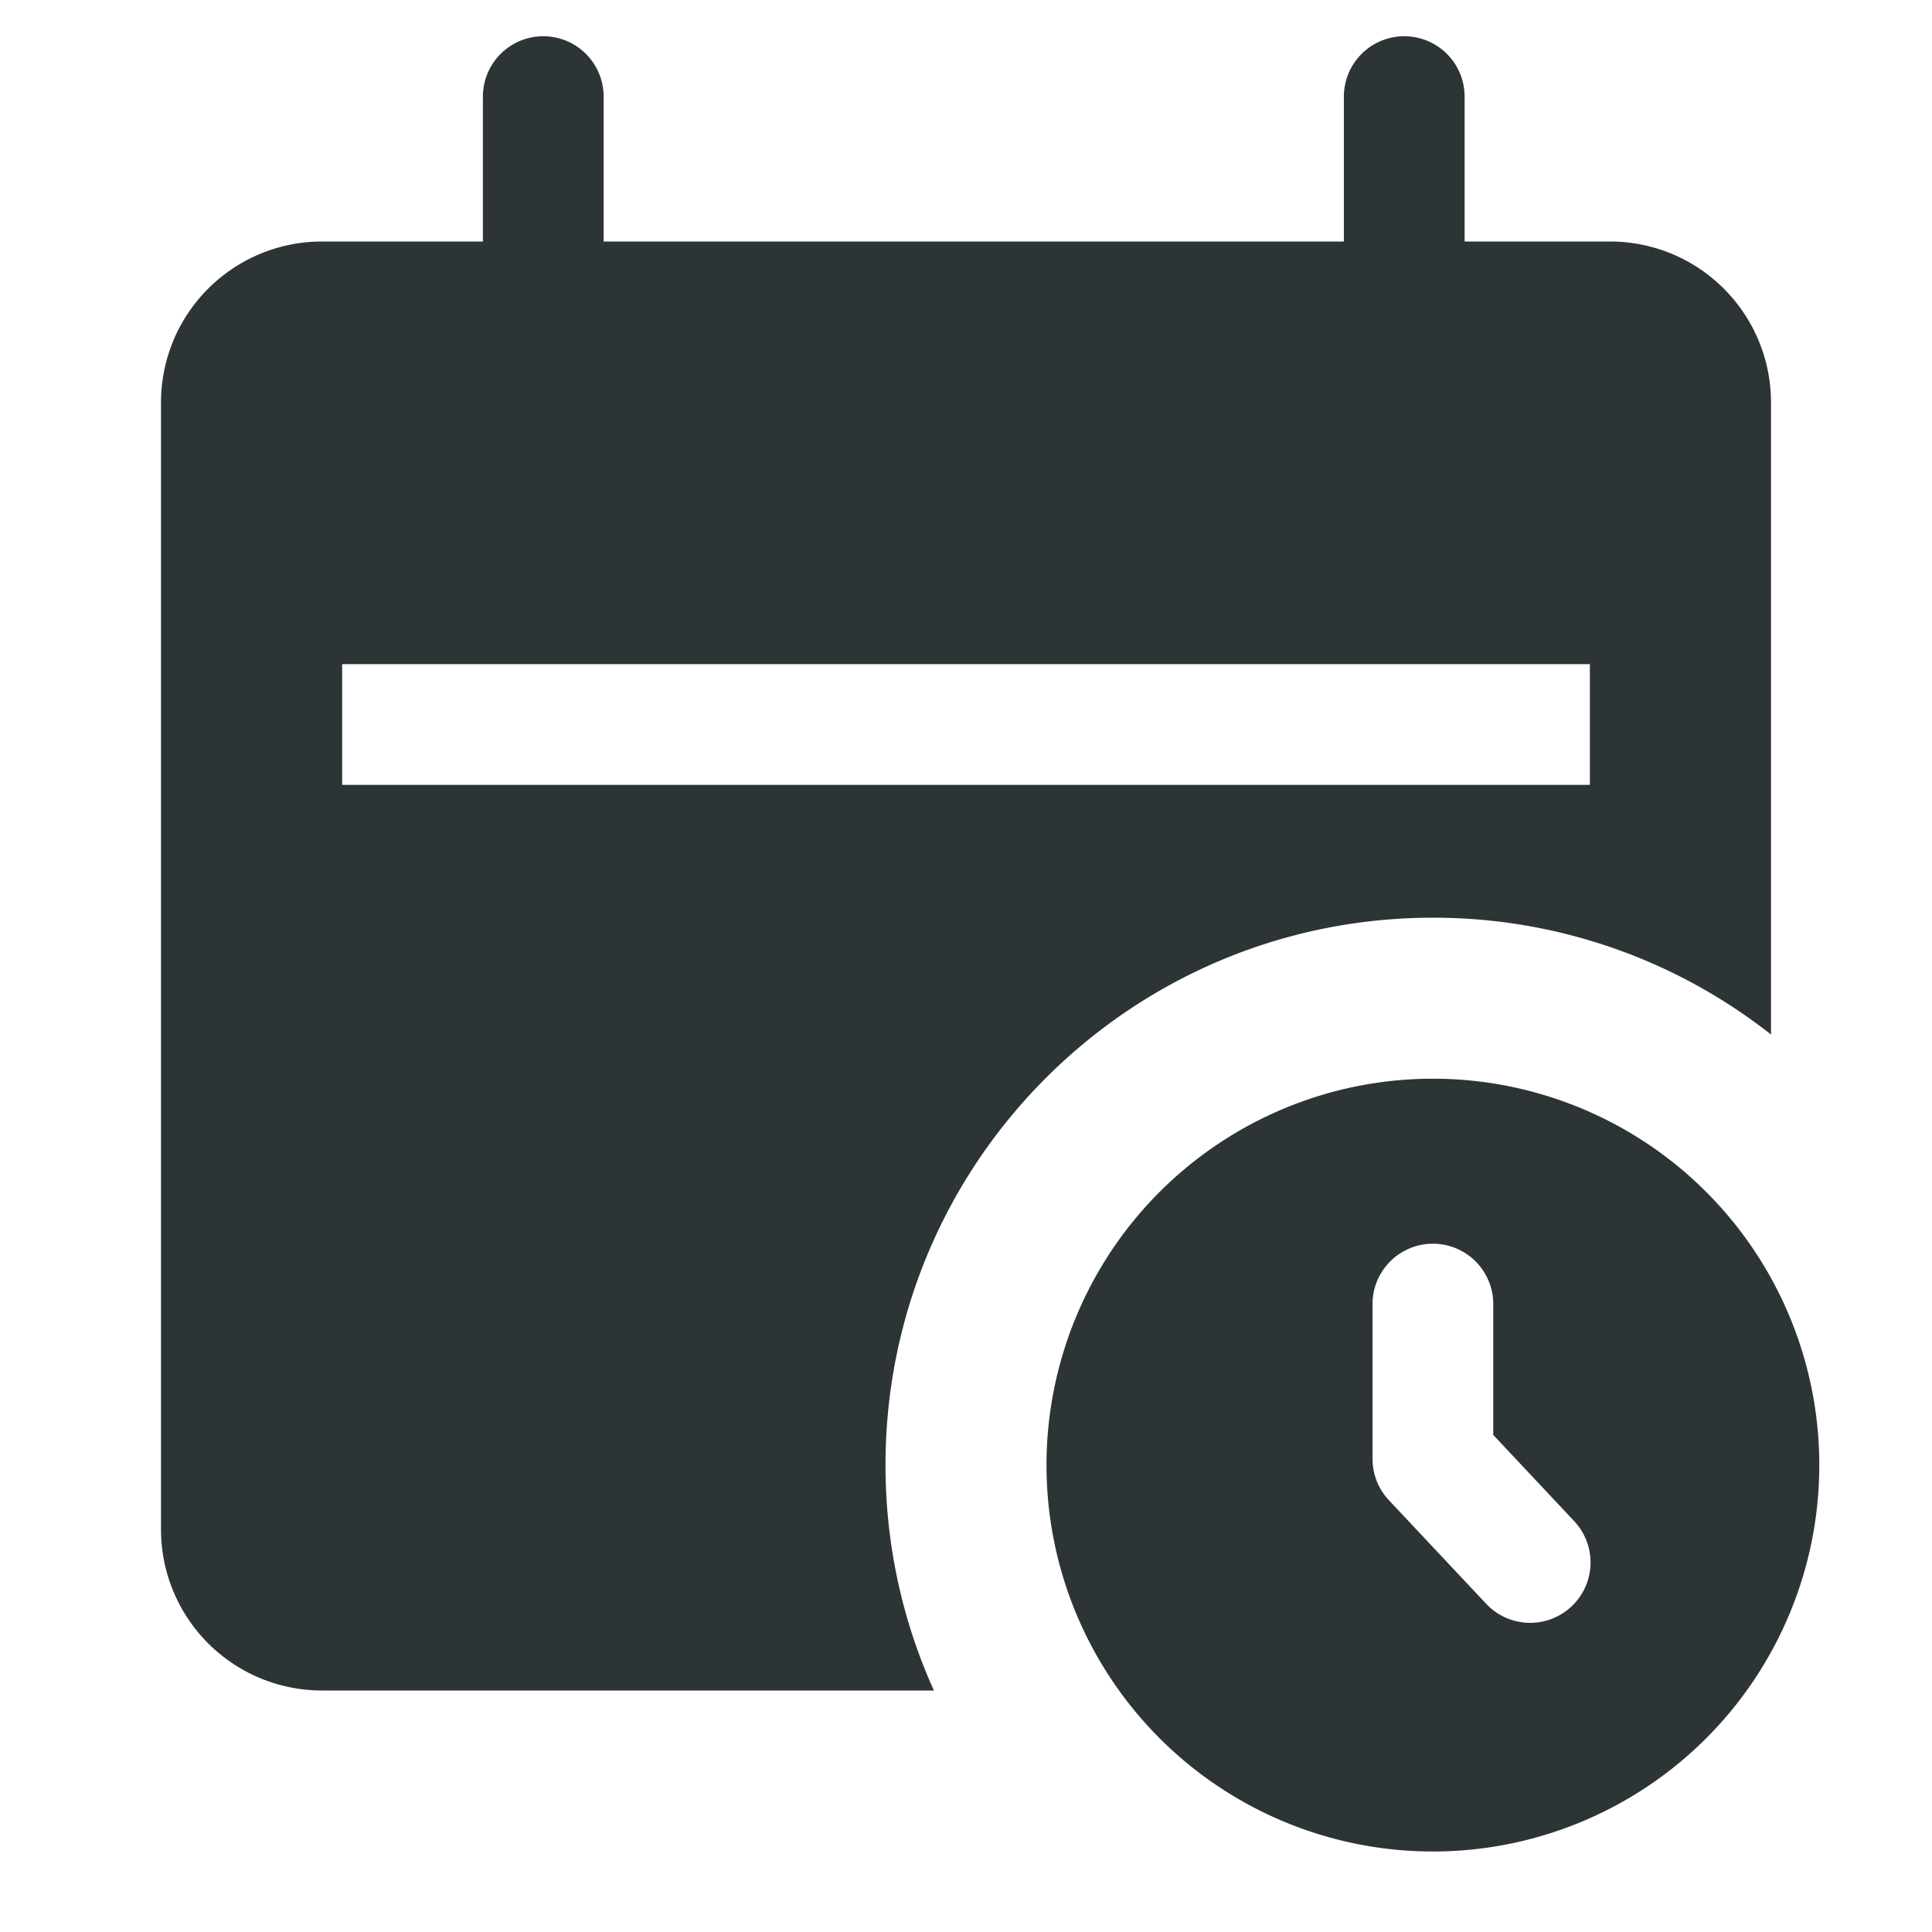
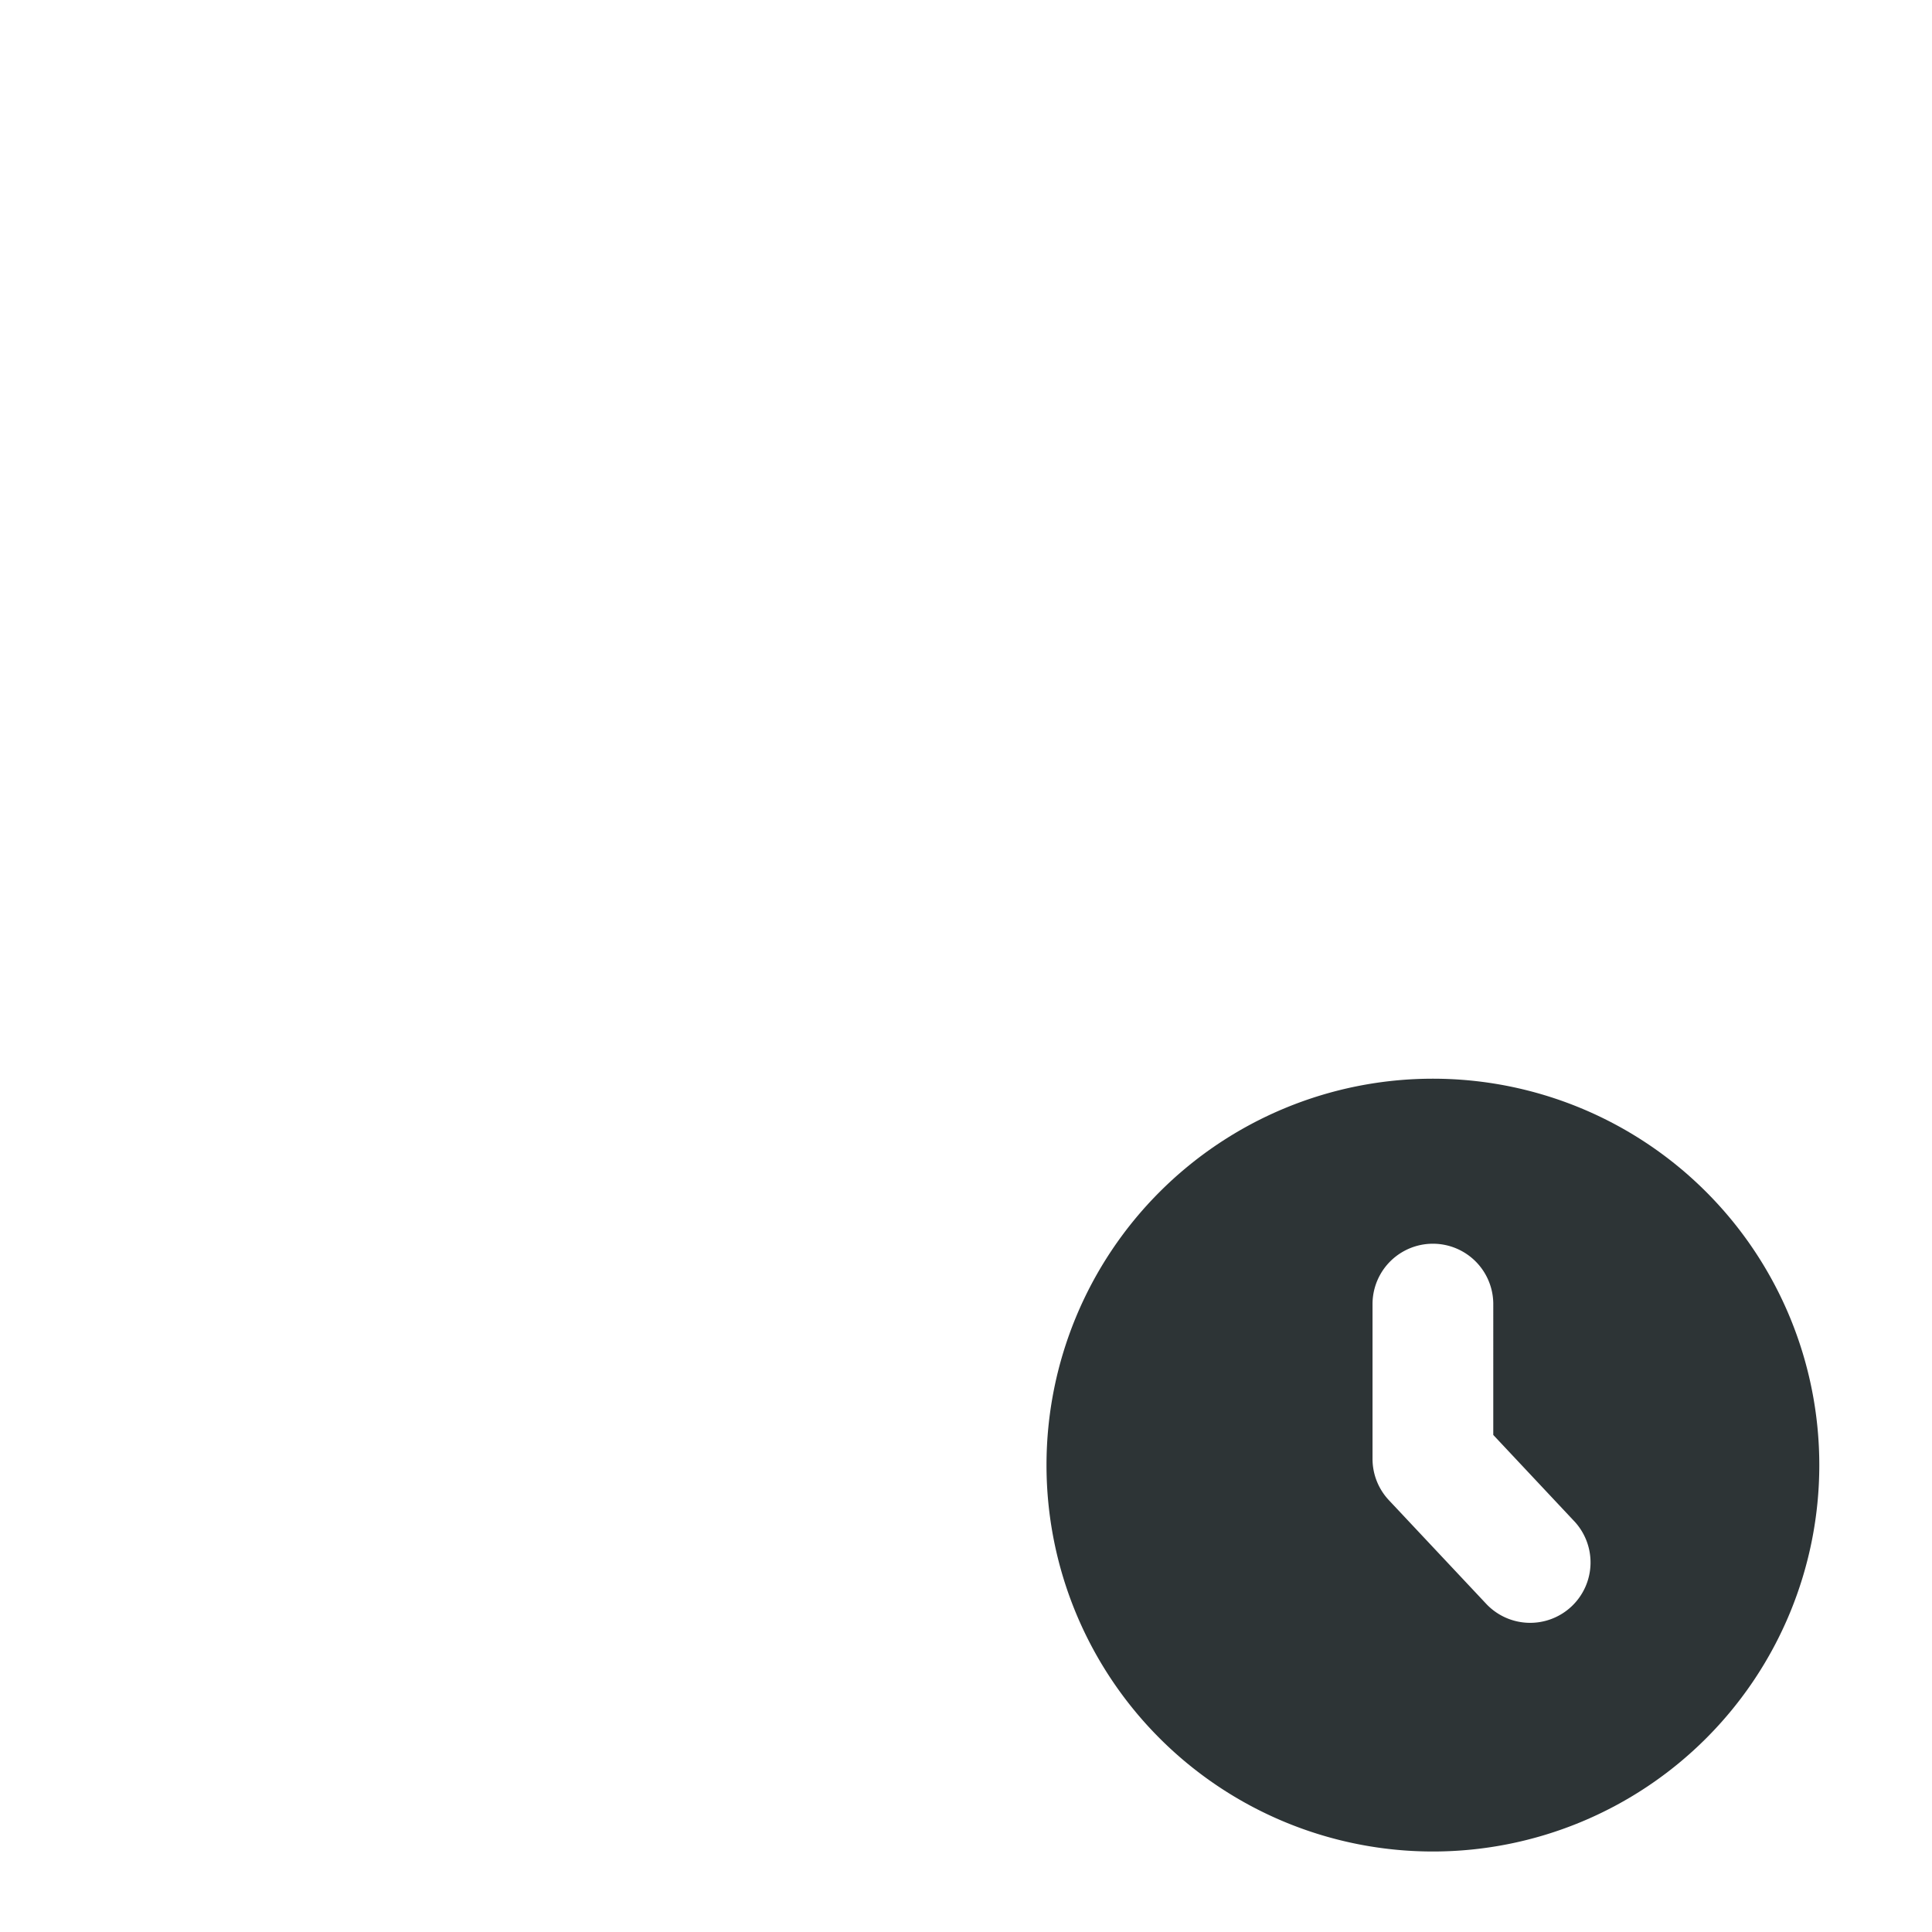
<svg xmlns="http://www.w3.org/2000/svg" width="36" height="36" fill="none">
  <path fill-rule="evenodd" clip-rule="evenodd" d="M33.9 27.3a7.2 7.2 0 1 1-14.4 0 7.2 7.2 0 0 1 14.4 0Zm-6.075-3a1.125 1.125 0 0 0-2.25 0v2.884c0 .286.109.561.305.77l1.8 1.917a1.125 1.125 0 1 0 1.64-1.54l-1.495-1.593V24.3Z" fill="#2D3436" />
-   <path d="M26.166 1.8v6.821M10.123 1.8v6.821" stroke="#2D3436" stroke-width="2.25" stroke-linecap="round" stroke-linejoin="round" />
-   <path fill-rule="evenodd" clip-rule="evenodd" d="M3 7.5a3 3 0 0 1 3-3h24a3 3 0 0 1 3 3v11.777a10.156 10.156 0 0 0-6.3-2.177c-5.633 0-10.2 4.566-10.2 10.2 0 1.497.323 2.92.902 4.2H6a3 3 0 0 1-3-3v-21Zm3.375 4.875h23.25v2.25H6.375v-2.25Z" fill="#2D3436" />
</svg>